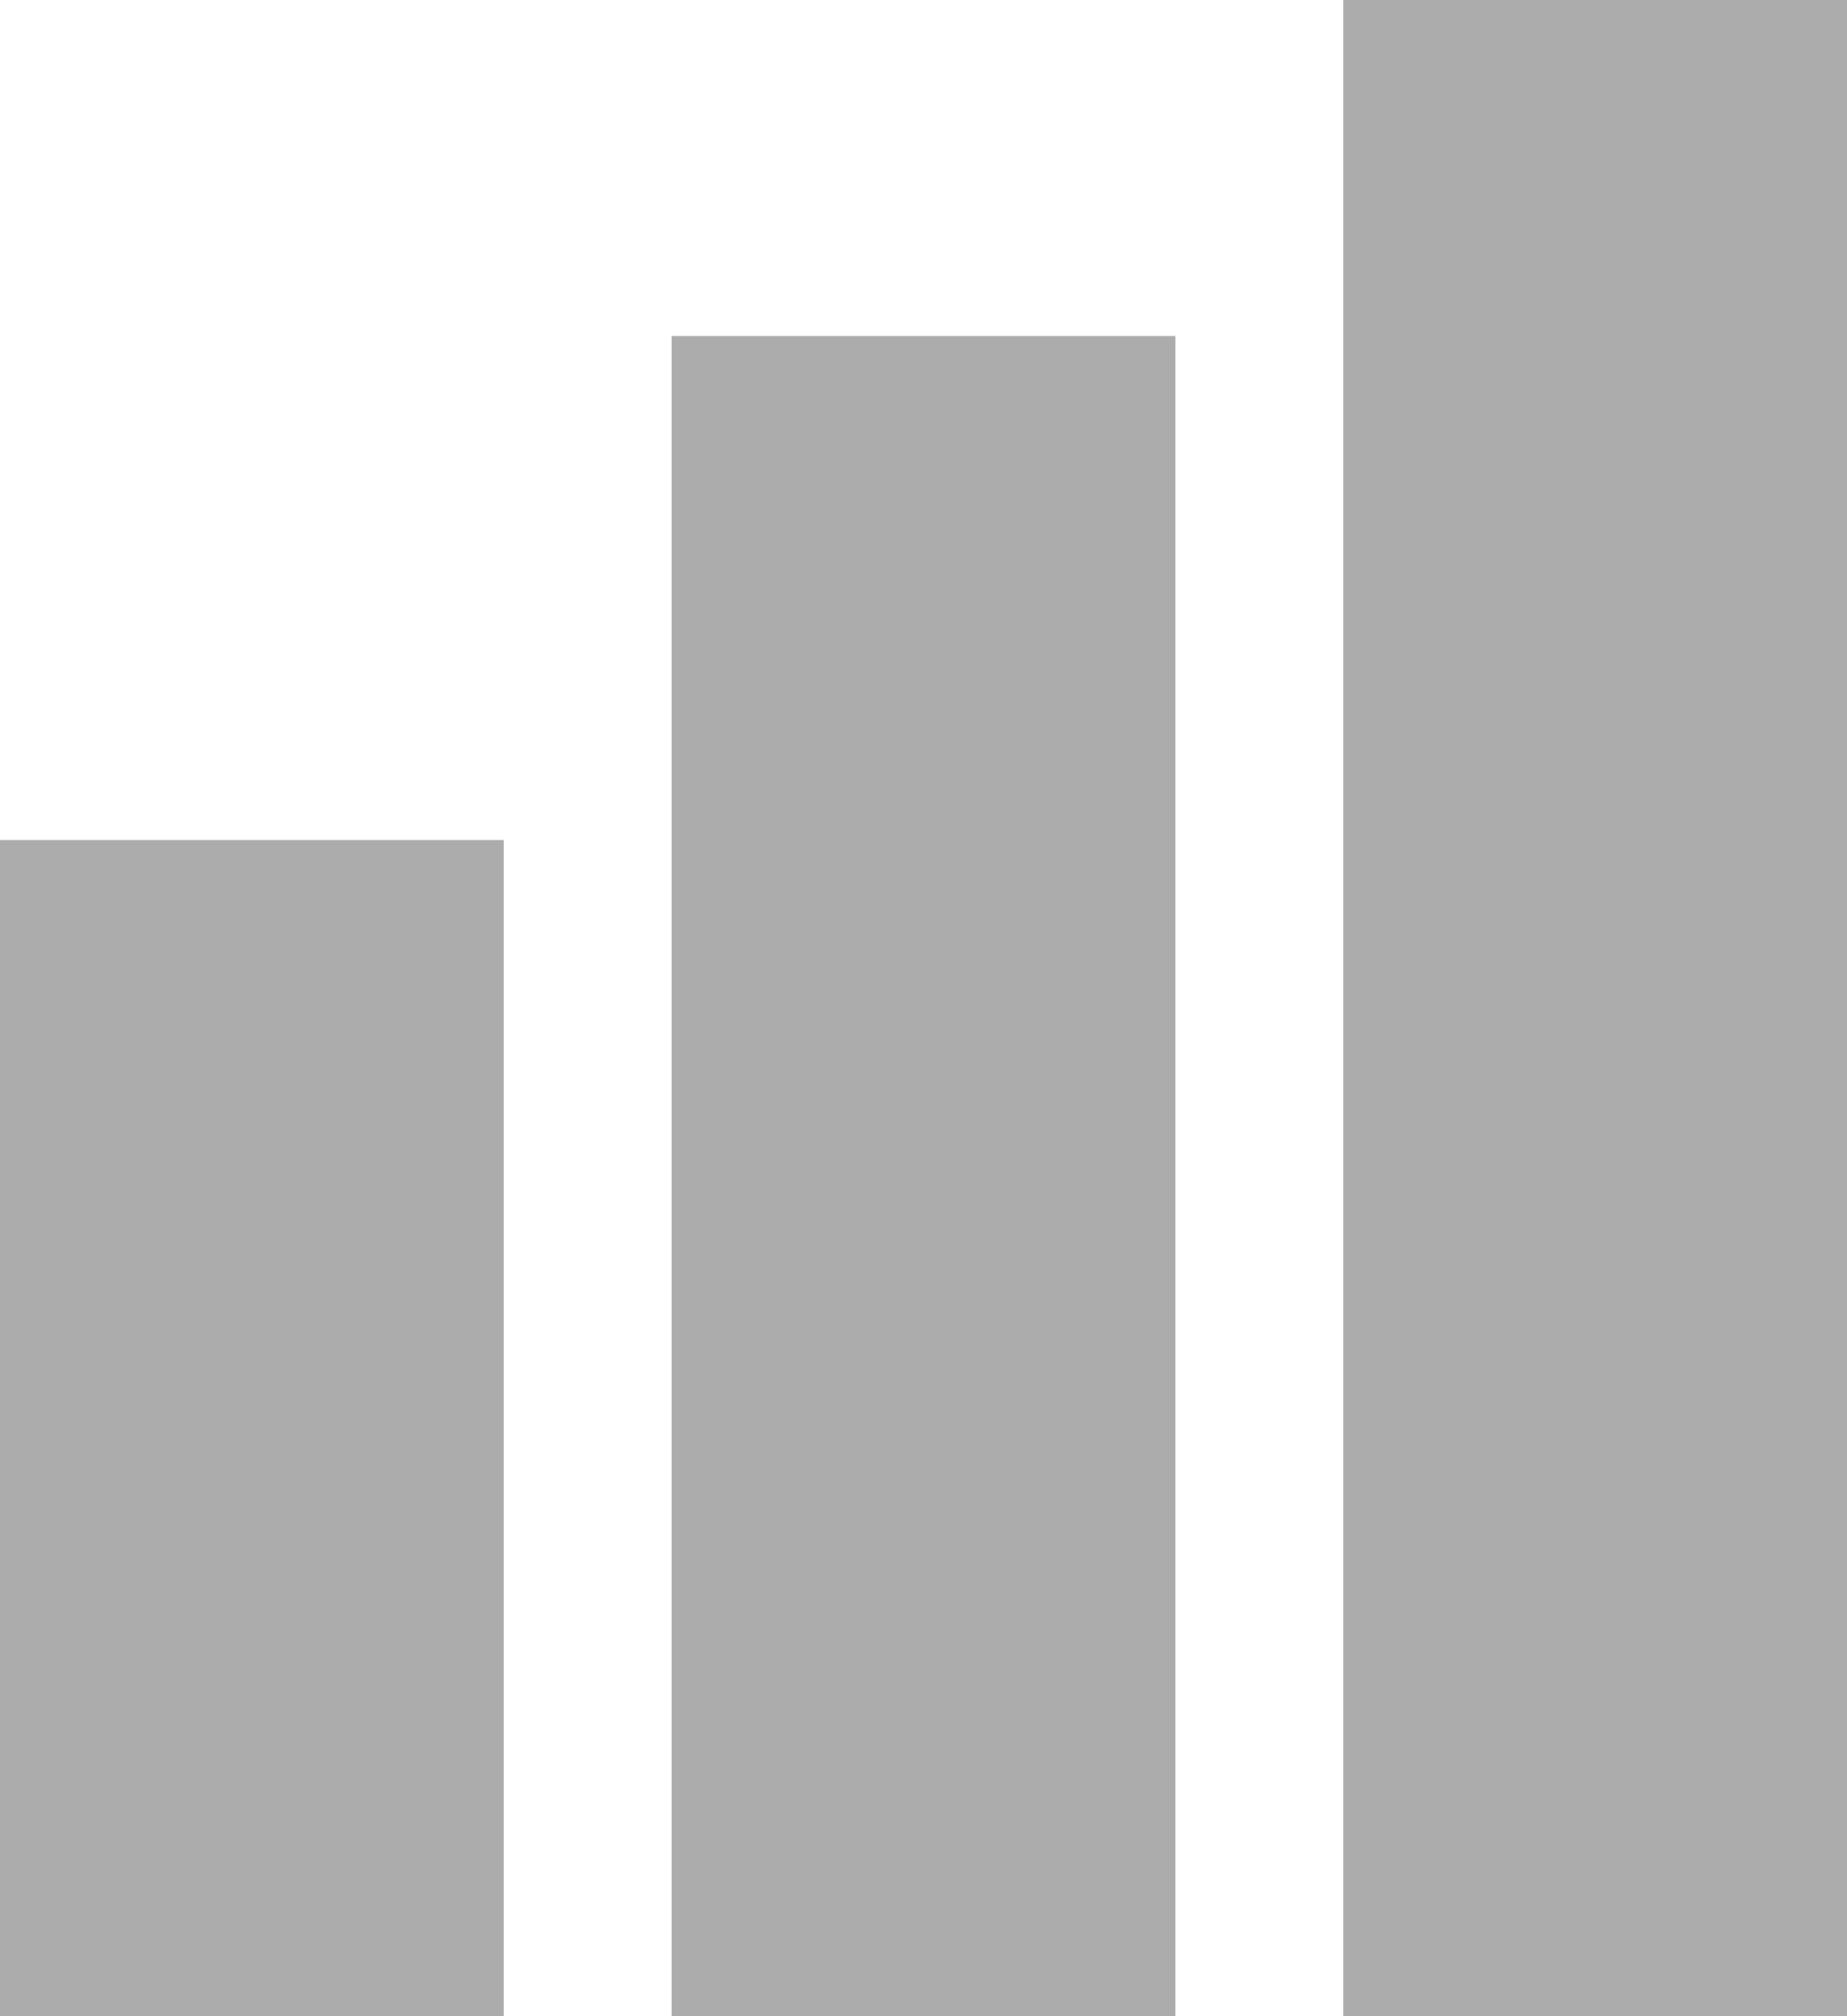
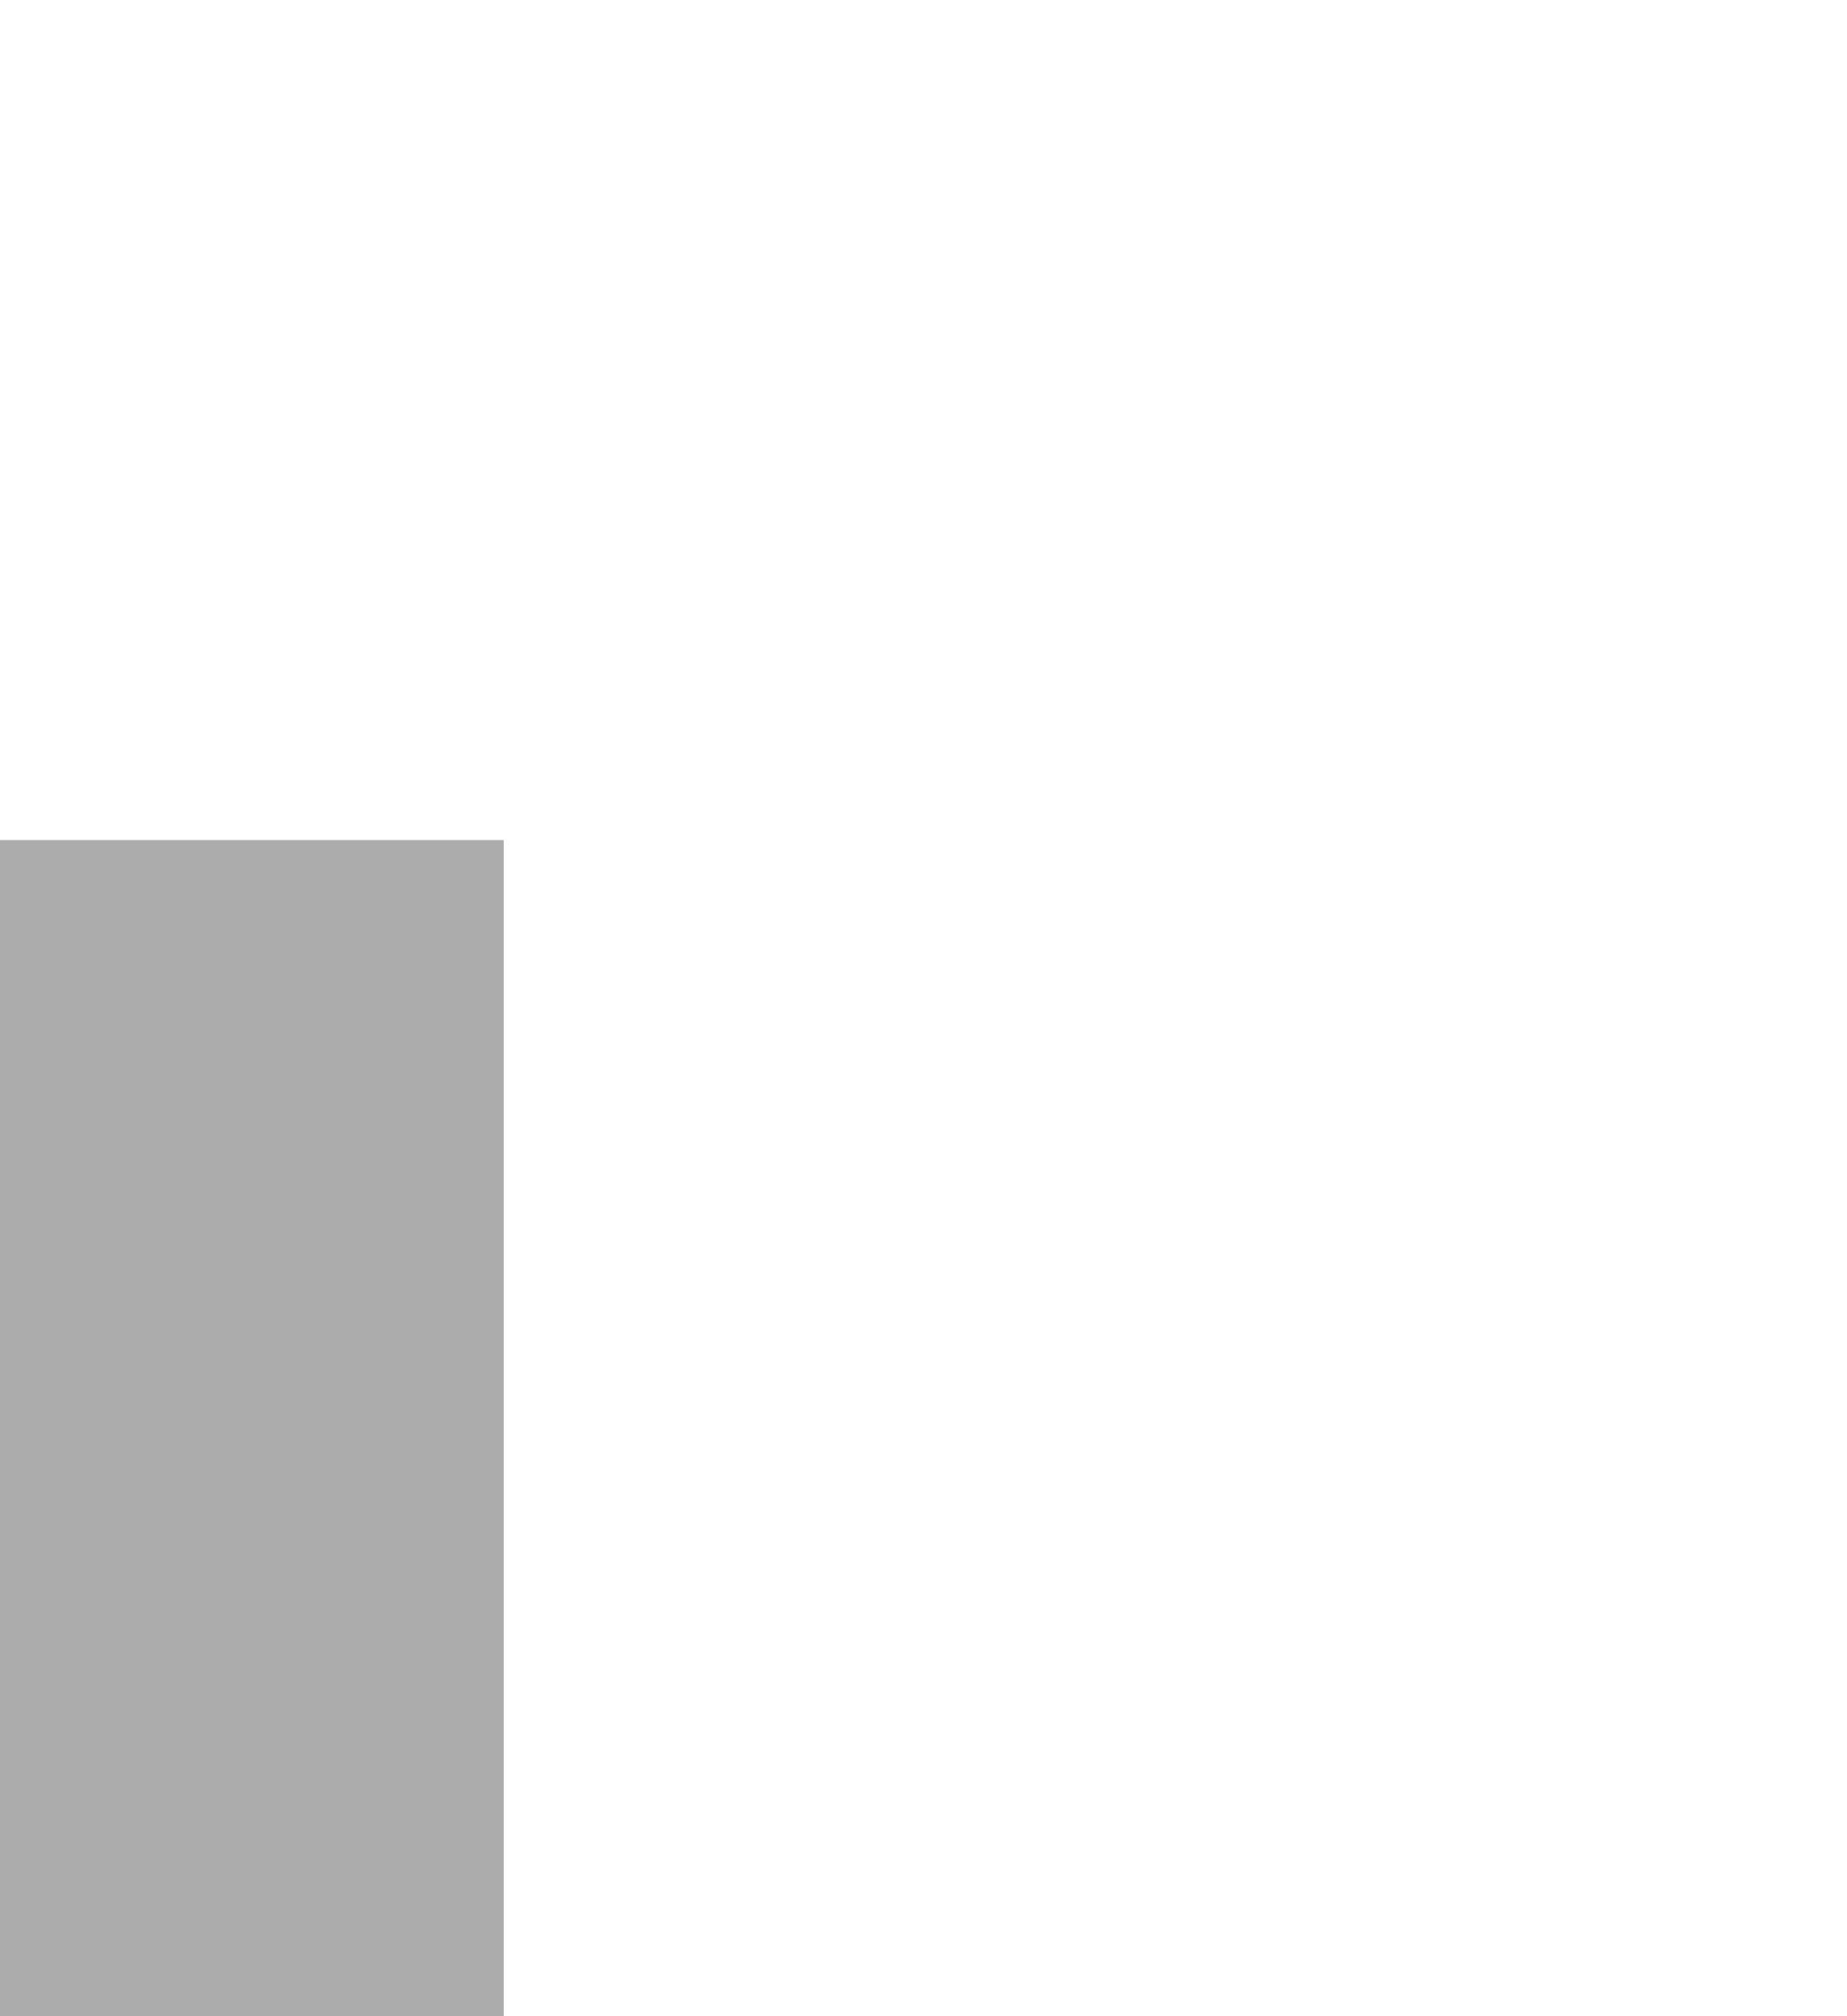
<svg xmlns="http://www.w3.org/2000/svg" width="11" height="12" viewBox="0 0 11 12">
  <defs>
    <style>.a{fill:#acacac;}</style>
  </defs>
  <g transform="translate(-669 -2762.5)">
-     <rect class="a" width="3" height="12" transform="translate(677 2762.5)" />
-     <rect class="a" width="3" height="10" transform="translate(673 2764.5)" />
    <rect class="a" width="3" height="7" transform="translate(669 2767.5)" />
  </g>
</svg>